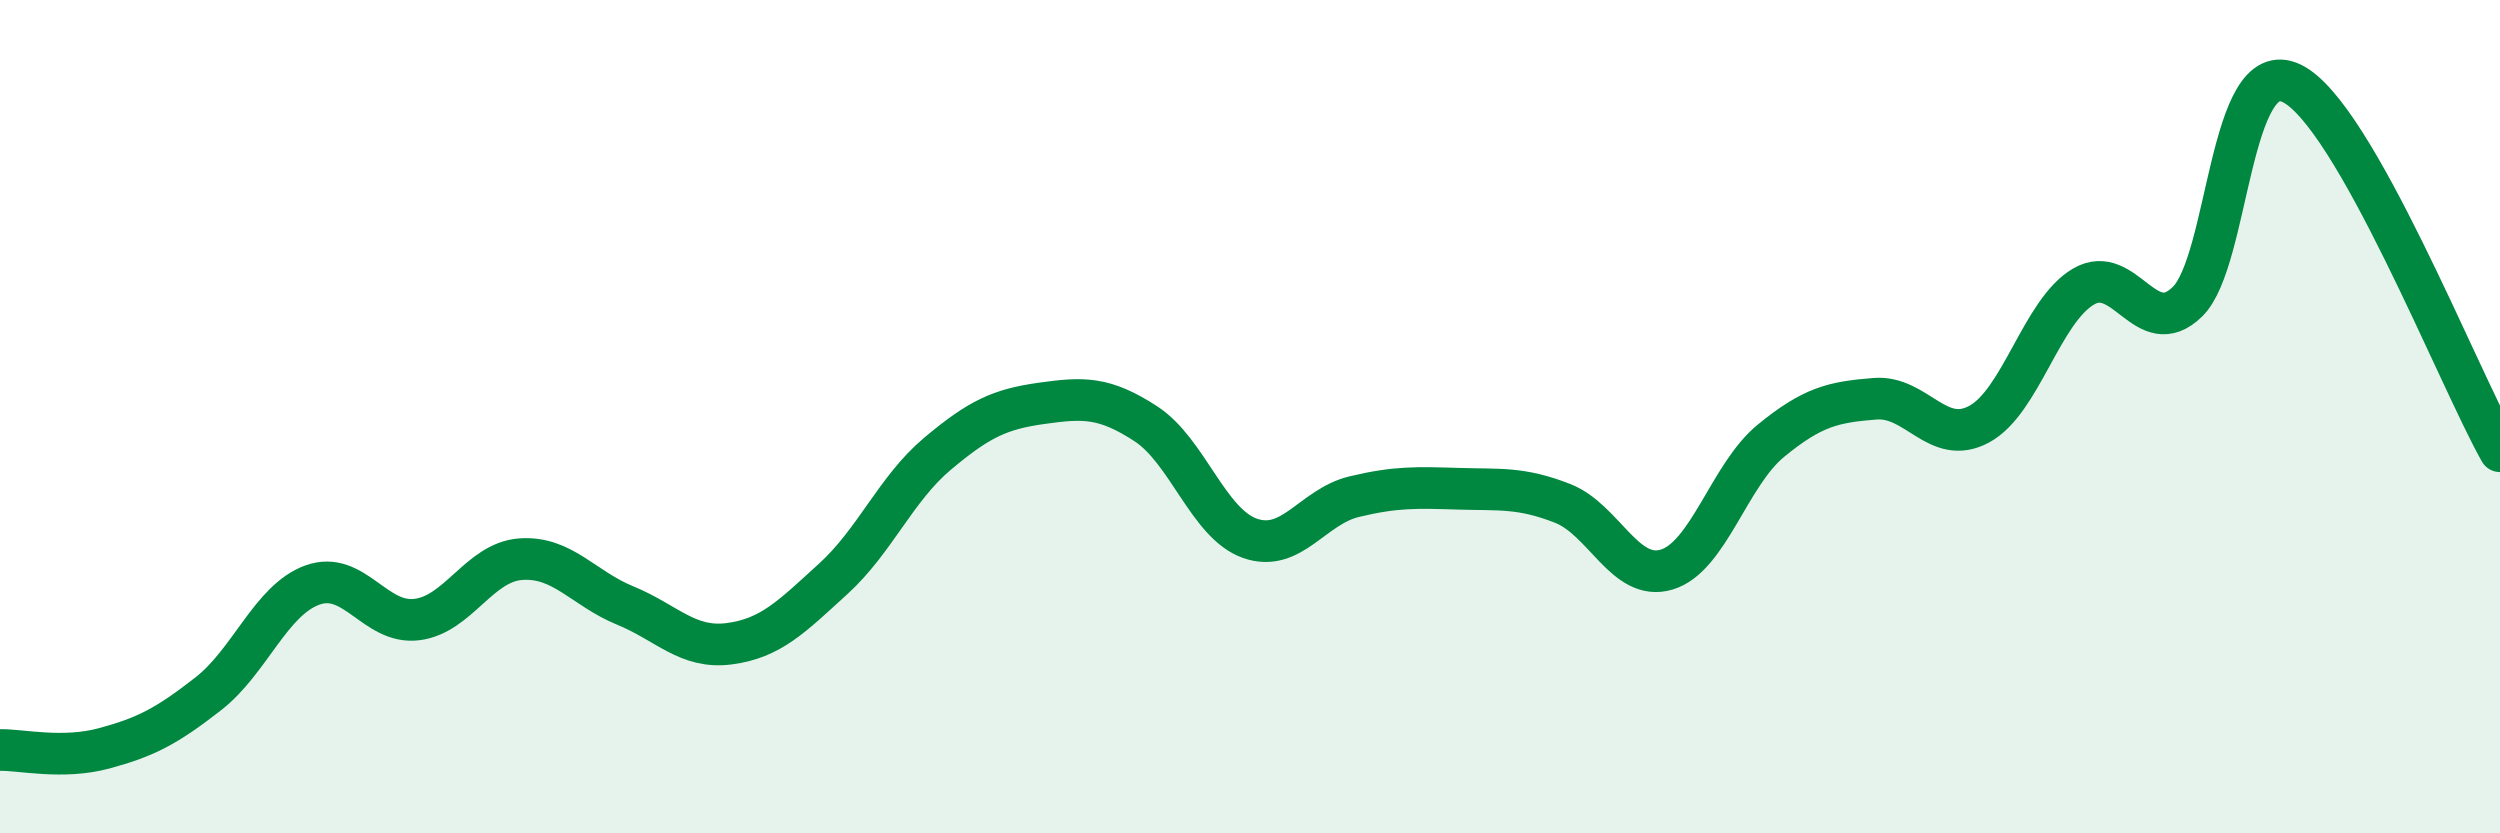
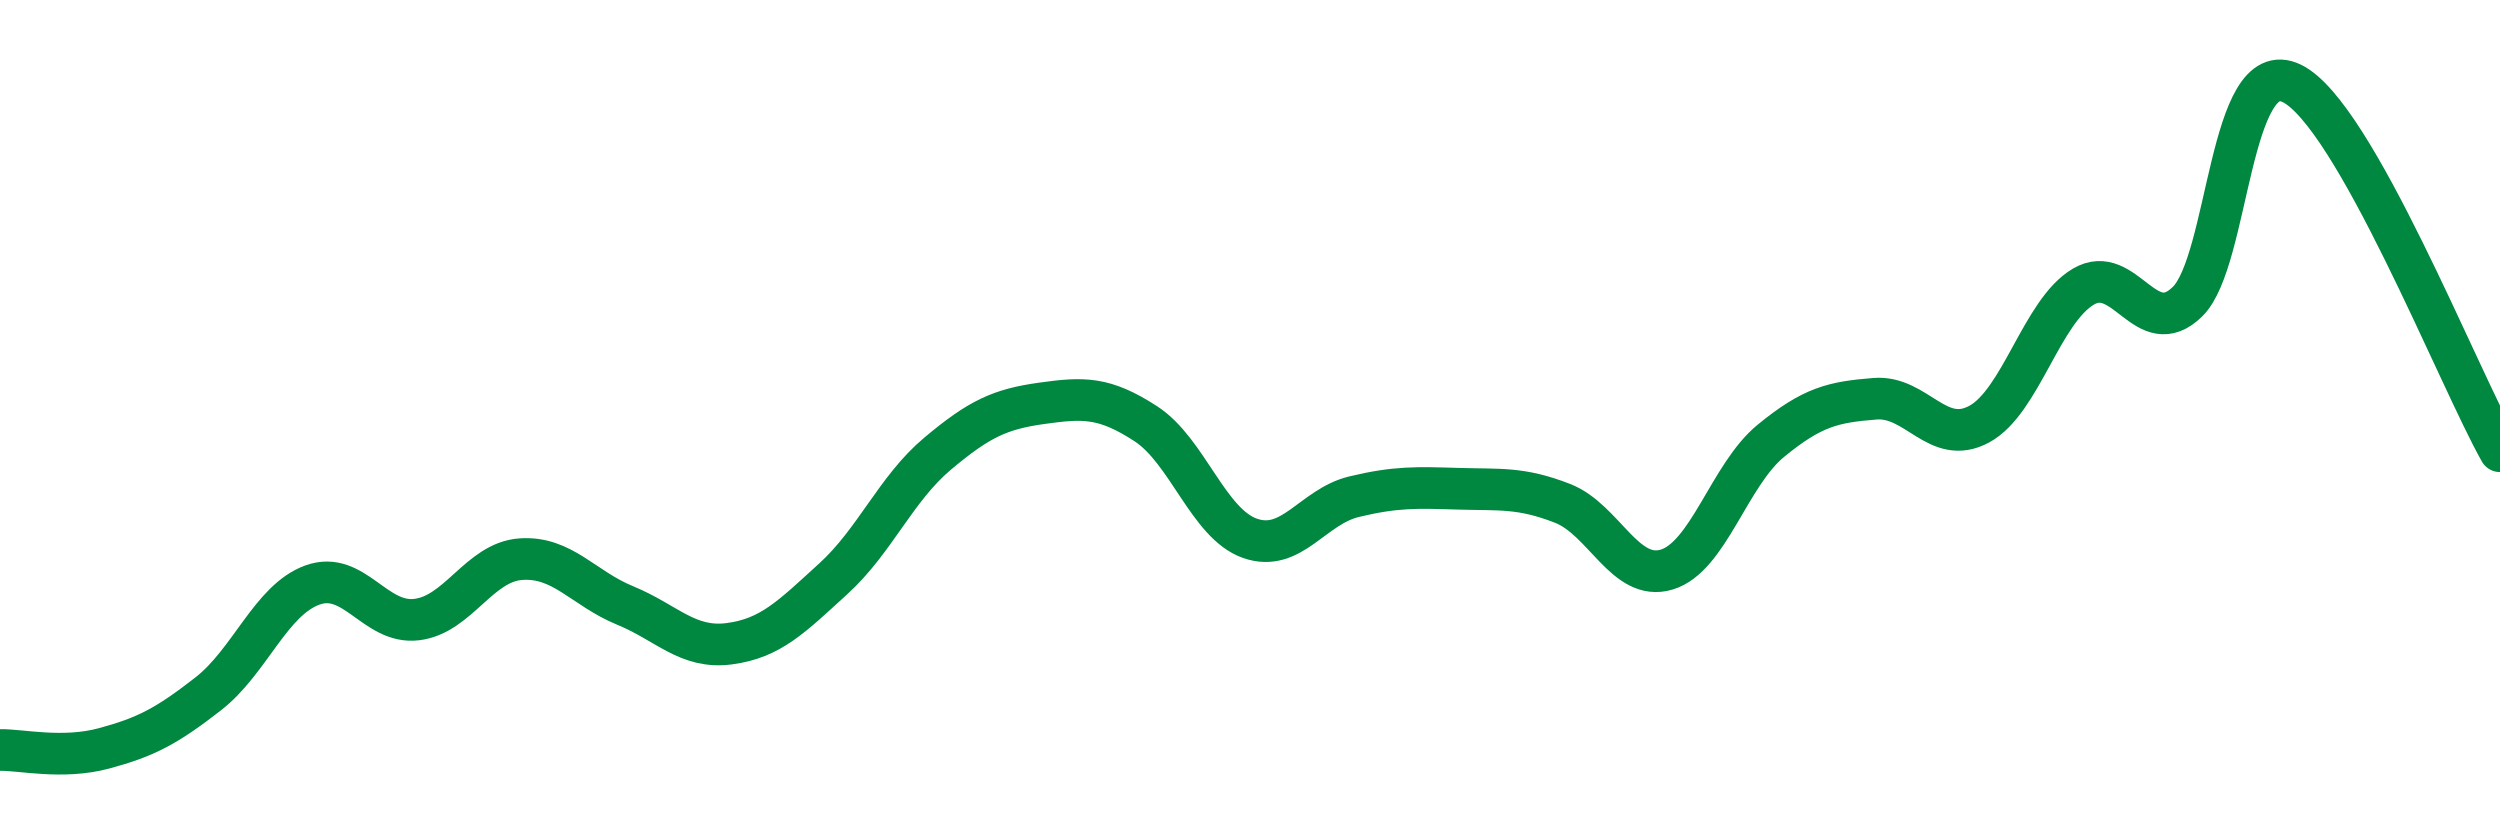
<svg xmlns="http://www.w3.org/2000/svg" width="60" height="20" viewBox="0 0 60 20">
-   <path d="M 0,18 C 0.5,17.99 1.5,18.23 2.5,17.96 C 3.5,17.69 4,17.43 5,16.65 C 6,15.87 6.5,14.4 7.5,14.04 C 8.5,13.68 9,14.99 10,14.87 C 11,14.75 11.5,13.49 12.5,13.42 C 13.5,13.35 14,14.12 15,14.53 C 16,14.94 16.5,15.58 17.5,15.45 C 18.5,15.32 19,14.8 20,13.89 C 21,12.98 21.5,11.73 22.5,10.89 C 23.5,10.05 24,9.82 25,9.68 C 26,9.54 26.5,9.52 27.5,10.17 C 28.5,10.82 29,12.57 30,12.92 C 31,13.27 31.5,12.16 32.5,11.92 C 33.5,11.68 34,11.7 35,11.73 C 36,11.76 36.5,11.69 37.5,12.08 C 38.5,12.47 39,13.97 40,13.67 C 41,13.37 41.5,11.4 42.5,10.58 C 43.5,9.76 44,9.65 45,9.57 C 46,9.49 46.5,10.72 47.5,10.18 C 48.5,9.64 49,7.47 50,6.88 C 51,6.29 51.5,8.22 52.5,7.24 C 53.5,6.26 53.5,1.28 55,2 C 56.5,2.72 59,9.06 60,10.83L60 20L0 20Z" fill="#008740" opacity="0.1" stroke-linecap="round" stroke-linejoin="round" />
  <path d="M 0,18 C 0.5,17.99 1.5,18.23 2.5,17.96 C 3.5,17.69 4,17.43 5,16.65 C 6,15.87 6.5,14.4 7.5,14.04 C 8.5,13.68 9,14.99 10,14.87 C 11,14.75 11.5,13.49 12.5,13.42 C 13.5,13.35 14,14.12 15,14.53 C 16,14.94 16.5,15.58 17.5,15.45 C 18.5,15.32 19,14.8 20,13.89 C 21,12.98 21.5,11.73 22.5,10.89 C 23.5,10.05 24,9.82 25,9.68 C 26,9.54 26.5,9.52 27.5,10.17 C 28.5,10.82 29,12.57 30,12.92 C 31,13.27 31.5,12.16 32.5,11.92 C 33.5,11.68 34,11.7 35,11.73 C 36,11.76 36.5,11.69 37.5,12.08 C 38.5,12.47 39,13.97 40,13.67 C 41,13.37 41.5,11.4 42.5,10.58 C 43.5,9.76 44,9.65 45,9.57 C 46,9.49 46.5,10.72 47.5,10.18 C 48.5,9.64 49,7.47 50,6.88 C 51,6.29 51.5,8.22 52.5,7.24 C 53.5,6.26 53.5,1.28 55,2 C 56.5,2.72 59,9.06 60,10.83" stroke="#008740" stroke-width="1" fill="none" stroke-linecap="round" stroke-linejoin="round" />
</svg>